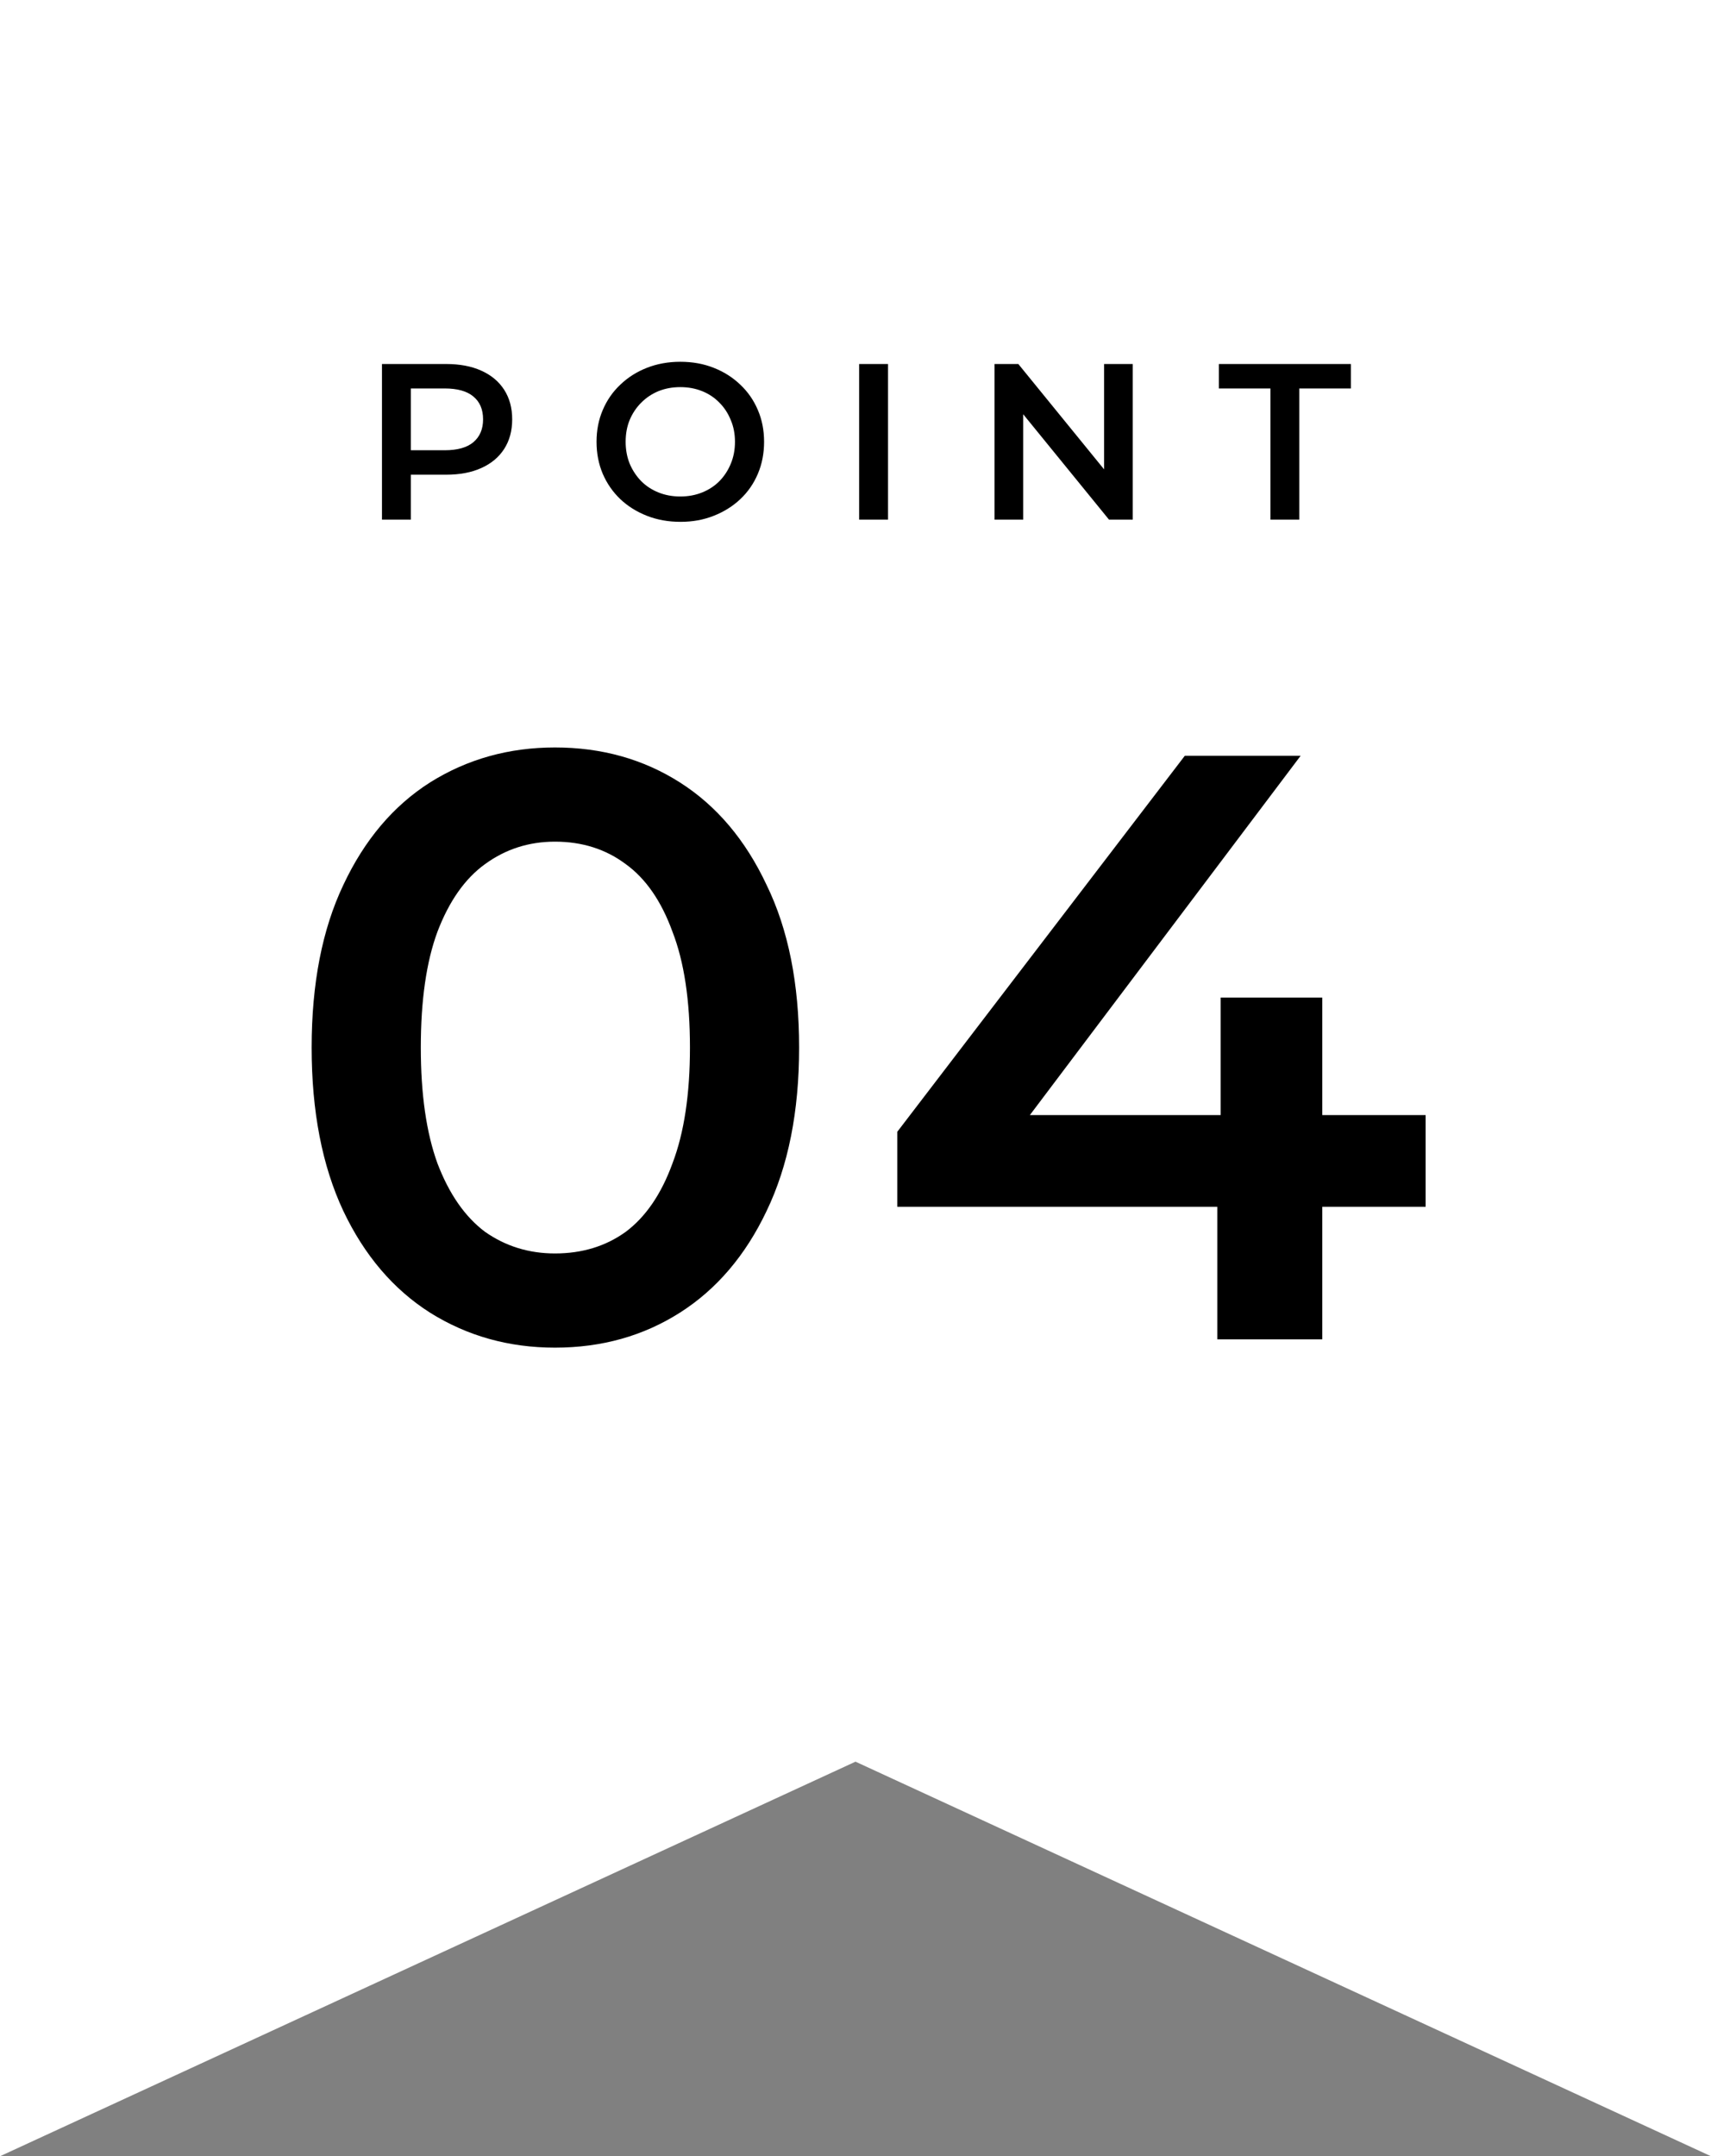
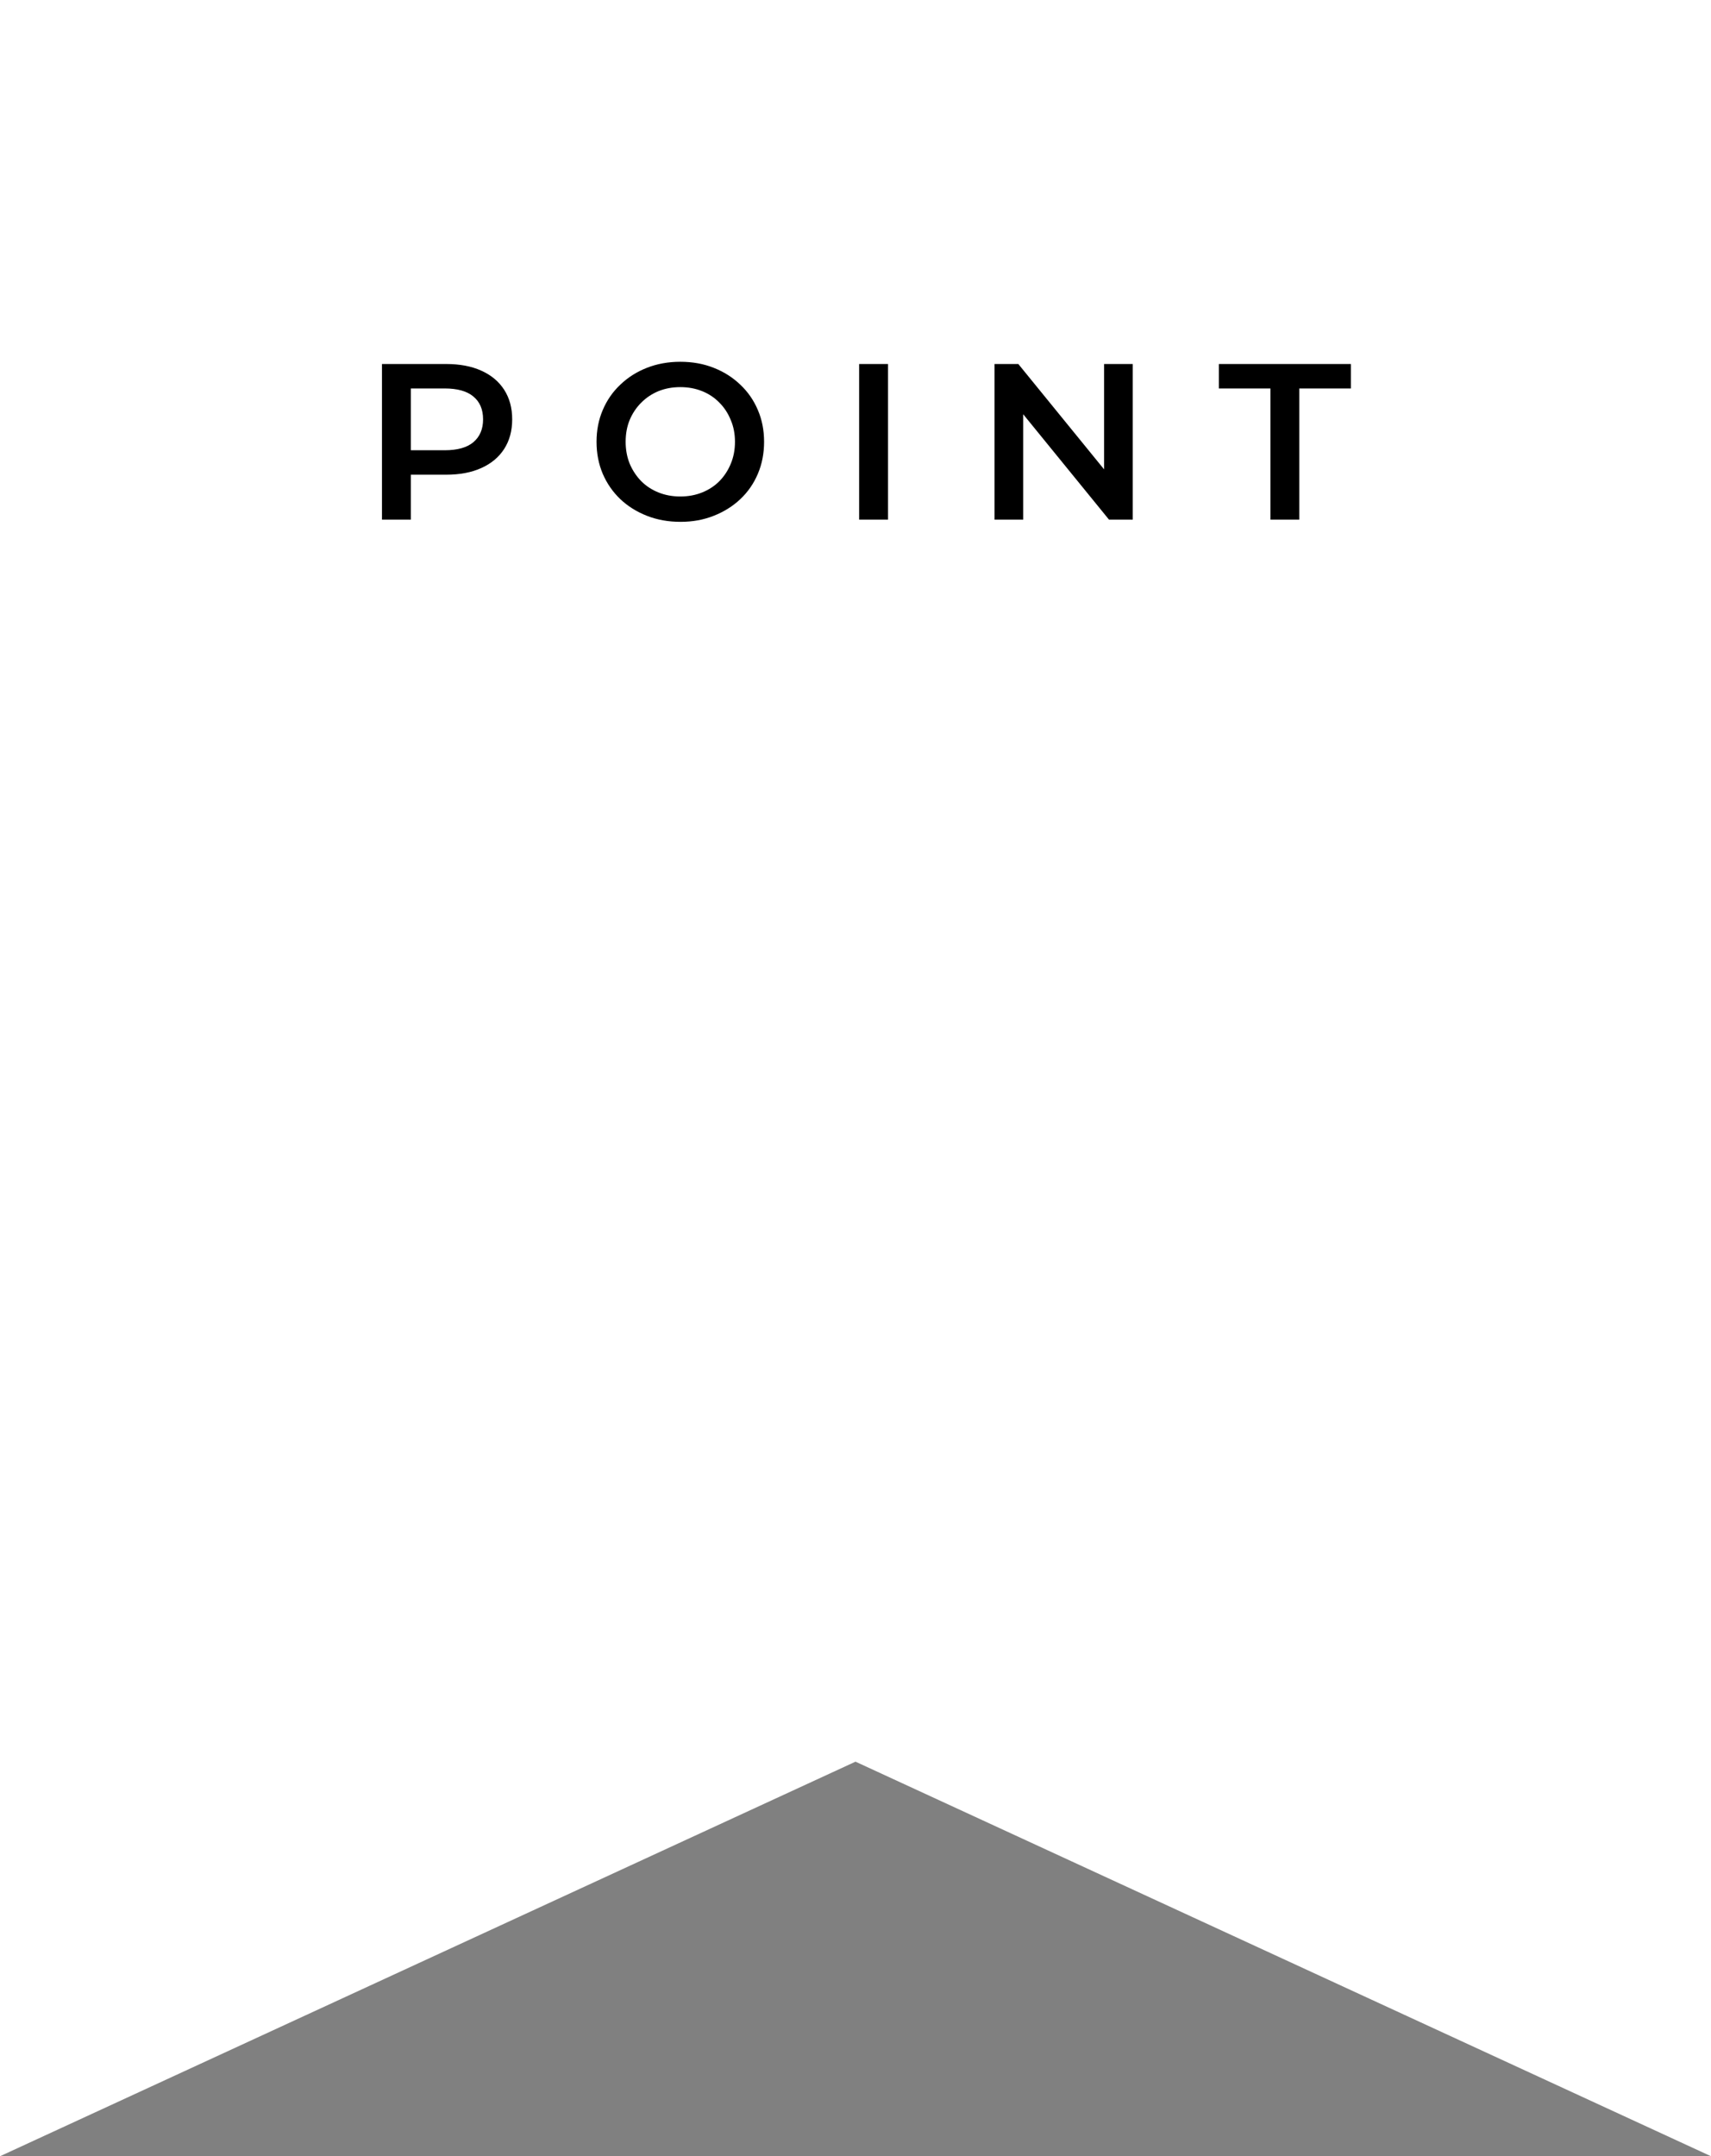
<svg xmlns="http://www.w3.org/2000/svg" width="616" height="776" viewBox="0 0 616 776" fill="none">
  <rect x="0" y="0" width="616" height="776" fill="#808080" stroke="none" />
  <path d="M0 0H616V776L308 634L0 776V0Z" fill="white" />
  <path d="M137.52 187V131H160.56C165.52 131 169.76 131.8 173.28 133.4C176.853 135 179.6 137.293 181.52 140.28C183.44 143.267 184.4 146.813 184.4 150.92C184.4 155.027 183.44 158.573 181.52 161.56C179.6 164.547 176.853 166.84 173.28 168.44C169.76 170.04 165.52 170.84 160.56 170.84H143.28L147.92 165.96V187H137.52ZM147.92 167.08L143.28 162.04H160.08C164.667 162.04 168.107 161.08 170.4 159.16C172.747 157.187 173.92 154.44 173.92 150.92C173.92 147.347 172.747 144.6 170.4 142.68C168.107 140.76 164.667 139.8 160.08 139.8H143.28L147.92 134.68V167.08ZM245.007 187.8C240.634 187.8 236.607 187.08 232.927 185.64C229.247 184.2 226.047 182.2 223.327 179.64C220.607 177.027 218.5 173.987 217.007 170.52C215.514 167 214.767 163.16 214.767 159C214.767 154.84 215.514 151.027 217.007 147.56C218.5 144.04 220.607 141 223.327 138.44C226.047 135.827 229.247 133.8 232.927 132.36C236.607 130.92 240.607 130.2 244.927 130.2C249.3 130.2 253.3 130.92 256.927 132.36C260.607 133.8 263.807 135.827 266.527 138.44C269.247 141 271.354 144.04 272.847 147.56C274.34 151.027 275.087 154.84 275.087 159C275.087 163.16 274.34 167 272.847 170.52C271.354 174.04 269.247 177.08 266.527 179.64C263.807 182.2 260.607 184.2 256.927 185.64C253.3 187.08 249.327 187.8 245.007 187.8ZM244.927 178.68C247.754 178.68 250.367 178.2 252.767 177.24C255.167 176.28 257.247 174.92 259.007 173.16C260.767 171.347 262.127 169.267 263.087 166.92C264.1 164.52 264.607 161.88 264.607 159C264.607 156.12 264.1 153.507 263.087 151.16C262.127 148.76 260.767 146.68 259.007 144.92C257.247 143.107 255.167 141.72 252.767 140.76C250.367 139.8 247.754 139.32 244.927 139.32C242.1 139.32 239.487 139.8 237.087 140.76C234.74 141.72 232.66 143.107 230.847 144.92C229.087 146.68 227.7 148.76 226.687 151.16C225.727 153.507 225.247 156.12 225.247 159C225.247 161.827 225.727 164.44 226.687 166.84C227.7 169.24 229.087 171.347 230.847 173.16C232.607 174.92 234.687 176.28 237.087 177.24C239.487 178.2 242.1 178.68 244.927 178.68ZM309.311 187V131H319.711V187H309.311ZM358.058 187V131H366.618L401.738 174.12H397.498V131H407.818V187H399.258L364.138 143.88H368.378V187H358.058ZM457.383 187V139.8H438.823V131H486.343V139.8H467.783V187H457.383Z" fill="black" />
-   <path d="M199.8 485C183.2 485 168.2 480.8 154.8 472.4C141.6 464 131.2 451.8 123.6 435.8C116 419.6 112.2 400 112.2 377C112.2 354 116 334.5 123.6 318.5C131.2 302.3 141.6 290 154.8 281.6C168.2 273.2 183.2 269 199.8 269C216.6 269 231.6 273.2 244.8 281.6C258 290 268.4 302.3 276 318.5C283.8 334.5 287.7 354 287.7 377C287.7 400 283.8 419.6 276 435.8C268.4 451.8 258 464 244.8 472.4C231.6 480.8 216.6 485 199.8 485ZM199.8 451.1C209.6 451.1 218.1 448.5 225.3 443.3C232.5 437.9 238.1 429.7 242.1 418.7C246.3 407.7 248.4 393.8 248.4 377C248.4 360 246.3 346.1 242.1 335.3C238.1 324.3 232.5 316.2 225.3 311C218.1 305.6 209.6 302.9 199.8 302.9C190.4 302.9 182 305.6 174.6 311C167.4 316.2 161.7 324.3 157.5 335.3C153.5 346.1 151.5 360 151.5 377C151.5 393.8 153.5 407.7 157.5 418.7C161.7 429.7 167.4 437.9 174.6 443.3C182 448.5 190.4 451.1 199.8 451.1ZM323.055 434.3V407.3L426.555 272H468.255L366.255 407.3L346.755 401.3H513.255V434.3H323.055ZM438.255 482V434.3L439.455 401.3V359H476.055V482H438.255Z" fill="black" />
</svg>